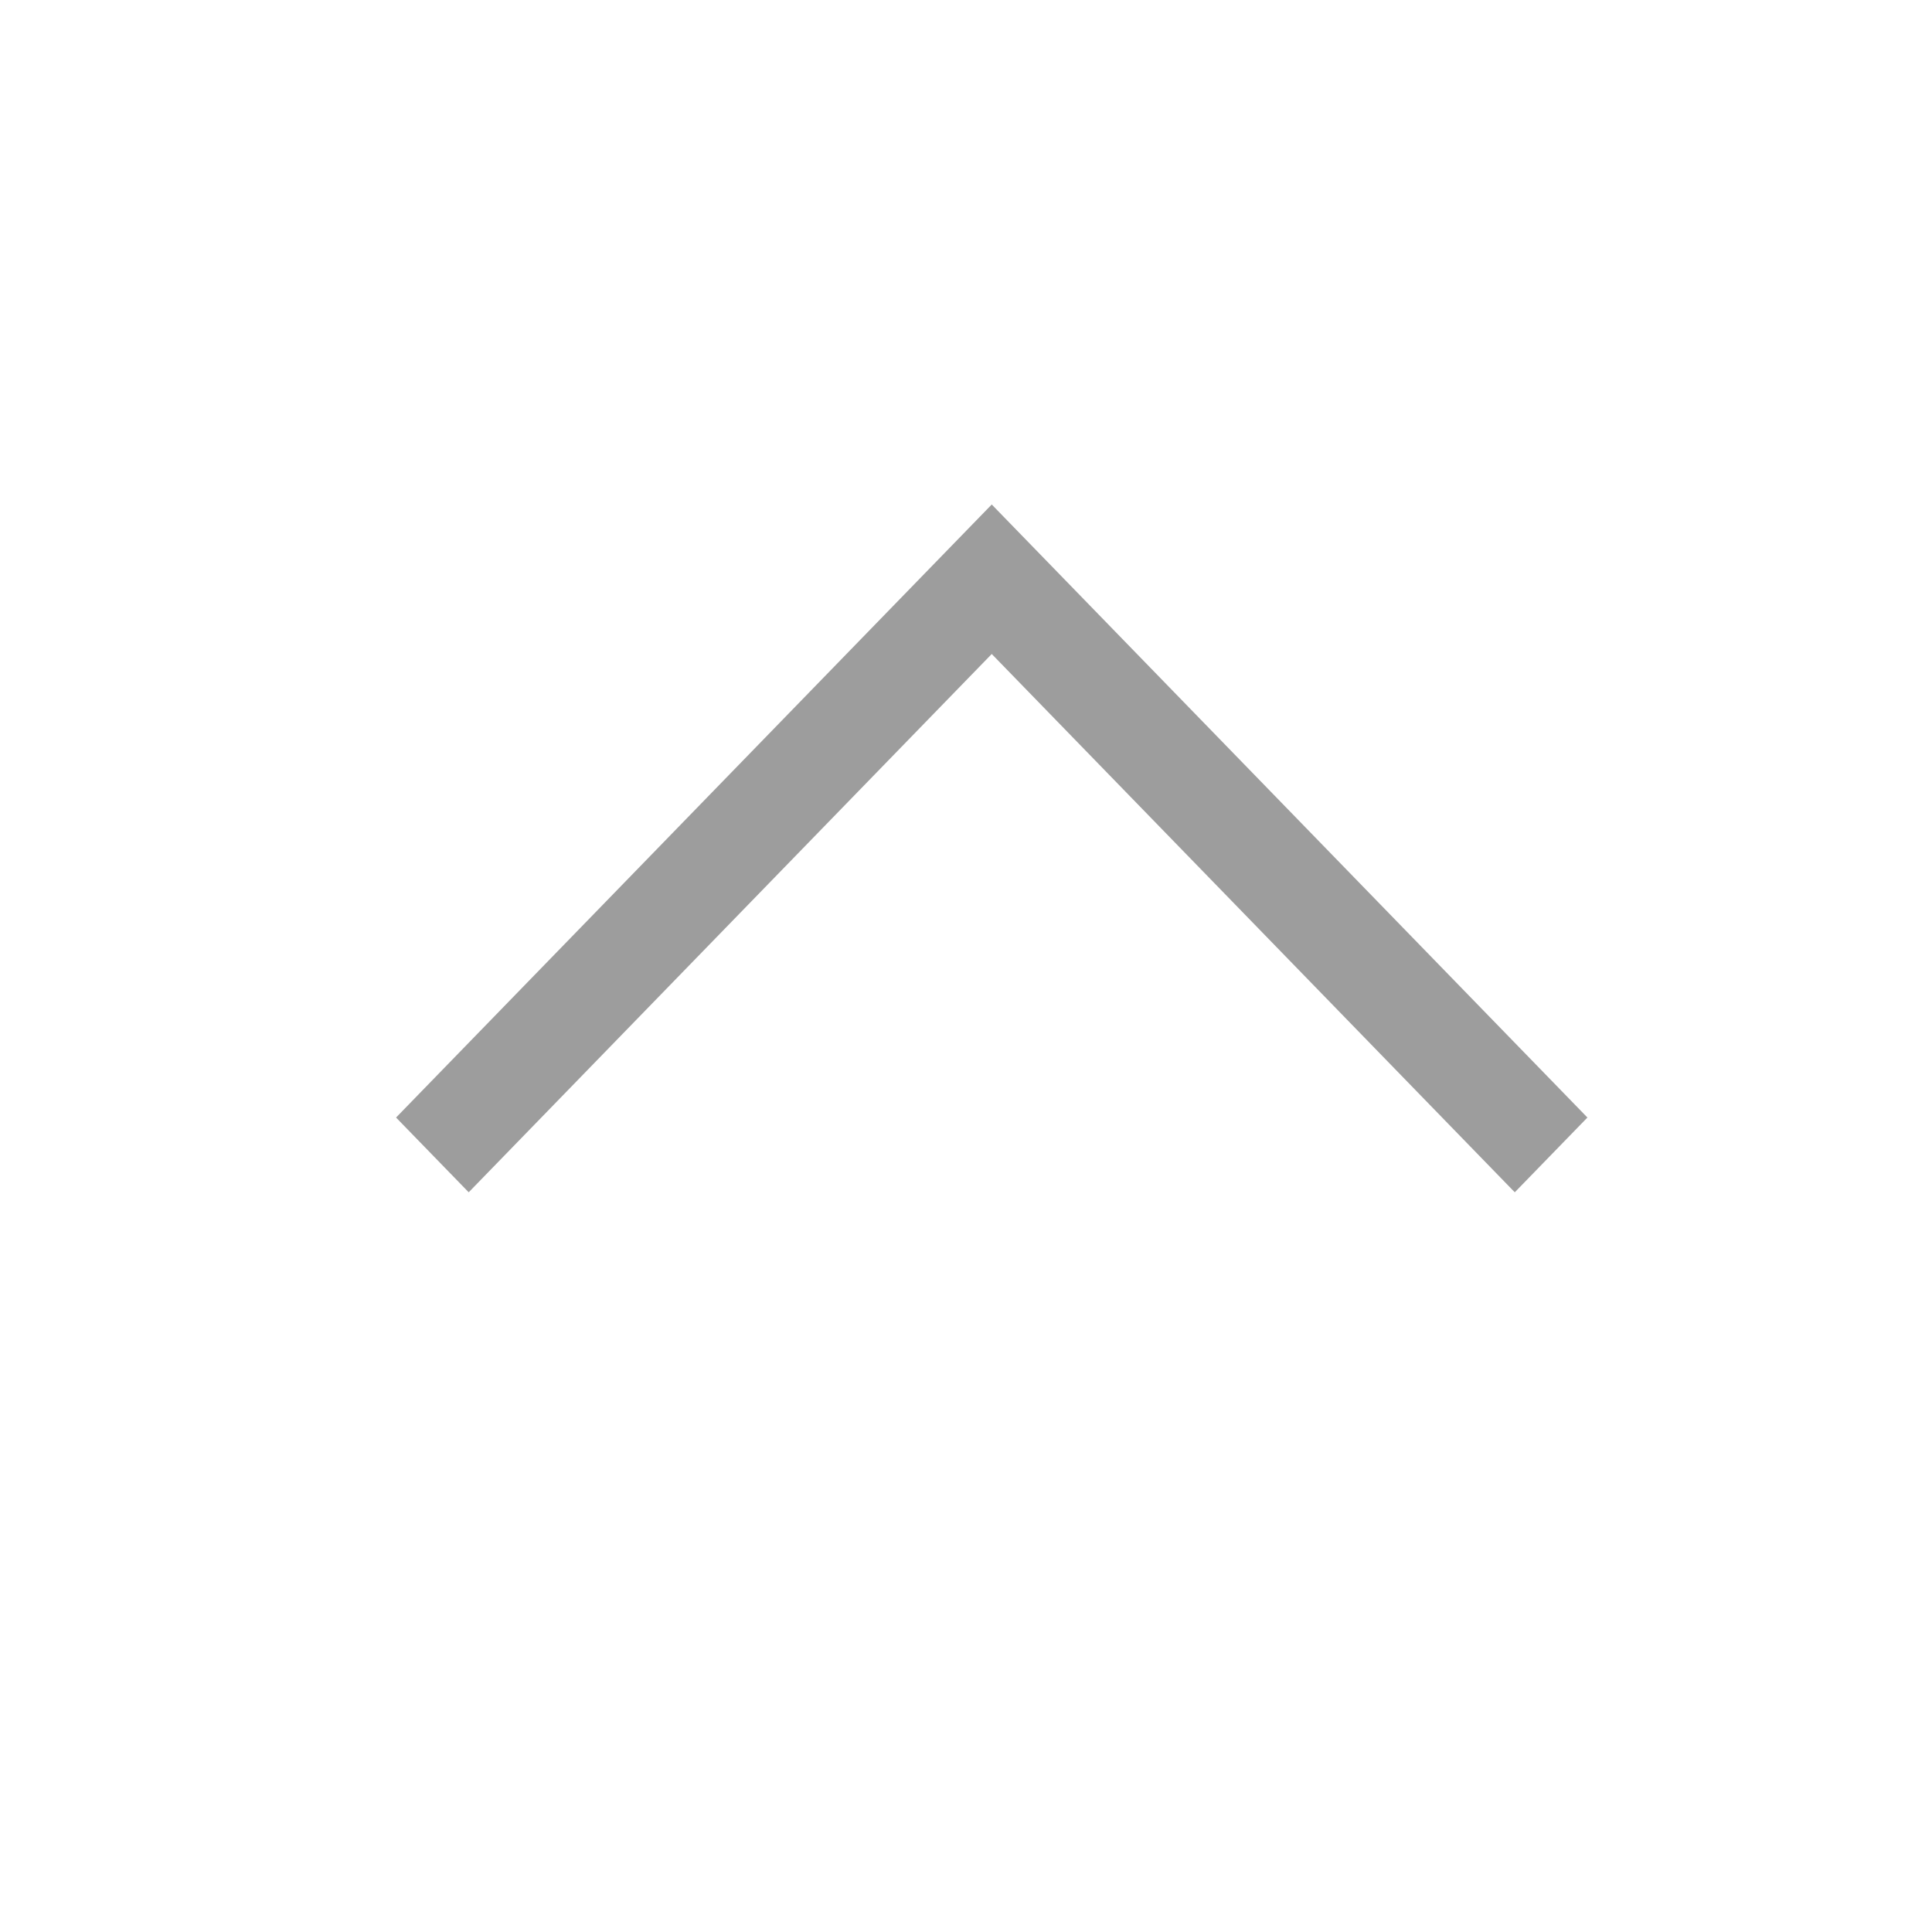
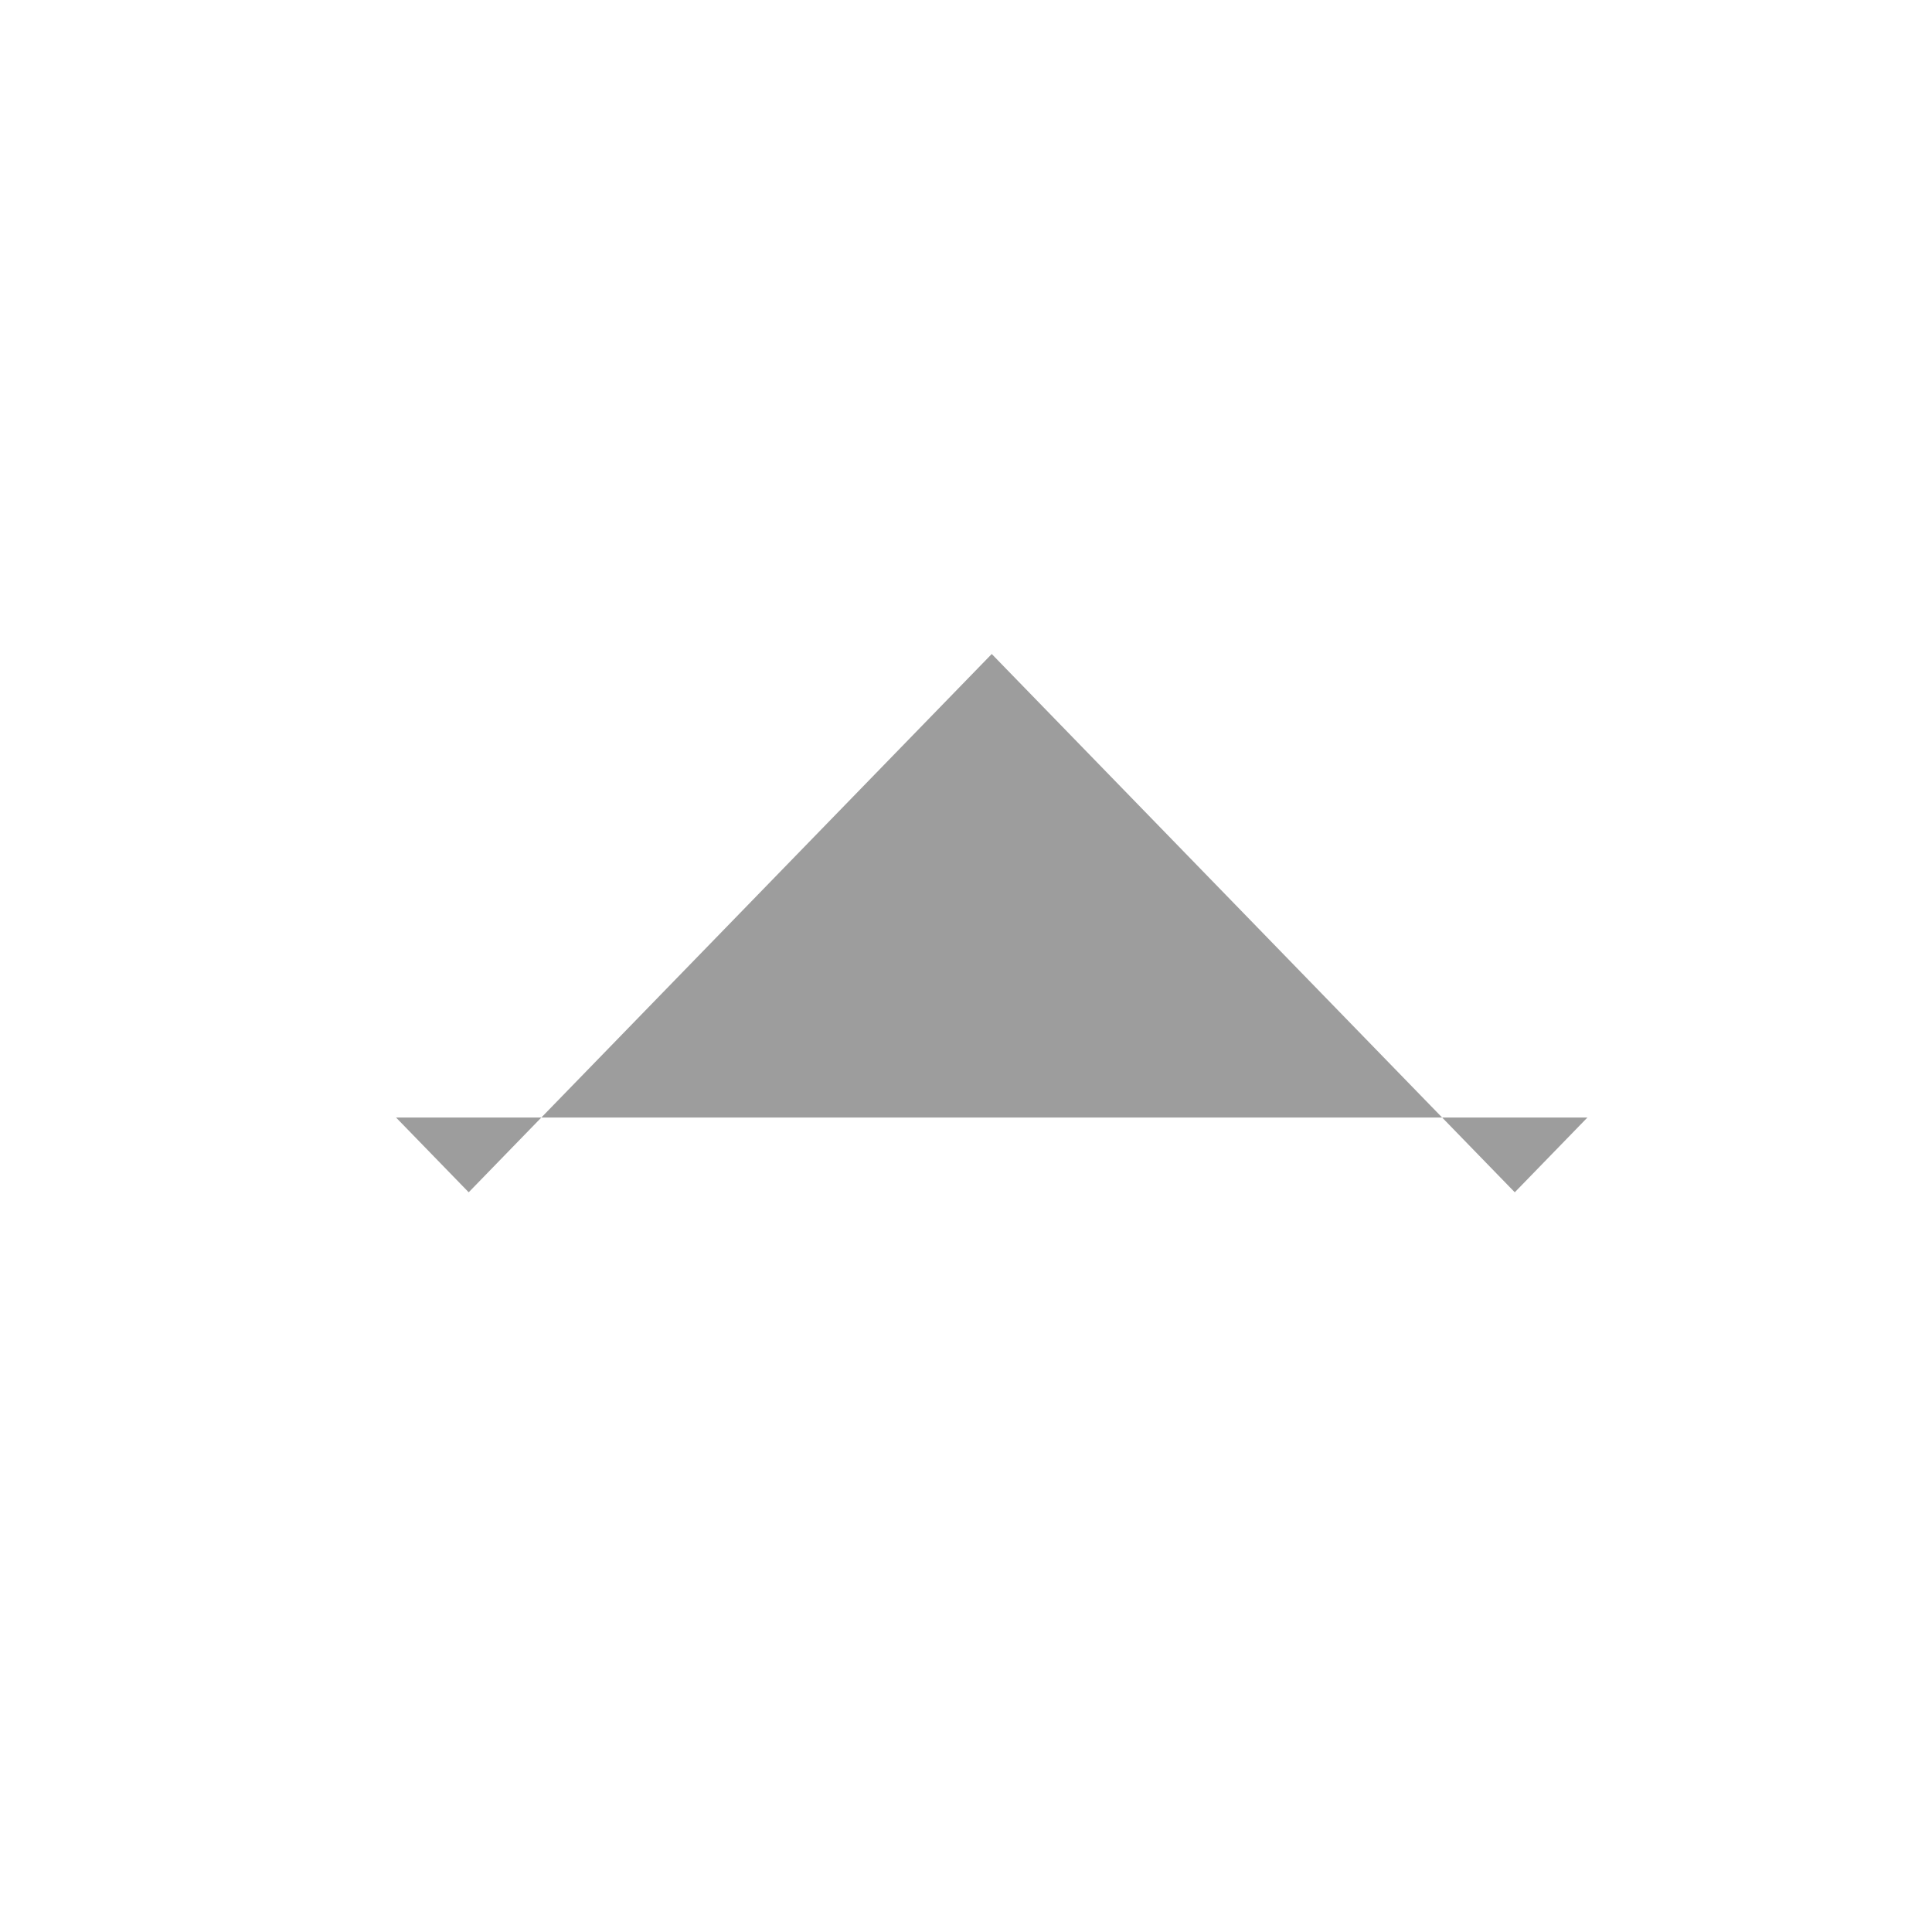
<svg xmlns="http://www.w3.org/2000/svg" t="1763723140643" class="icon" viewBox="0 0 1024 1024" version="1.1" p-id="5077" data-spm-anchor-id="a313x.search_index.0.i0.7be23a81jiLVKZ" width="22" height="22">
-   <path d="M209.922 592.317l38.499 39.621 277.22-285.307 277.224 285.307 38.498-39.621L525.641 267.394 209.922 592.317zM209.922 592.317" fill="#9d9d9d" p-id="5078" />
+   <path d="M209.922 592.317l38.499 39.621 277.22-285.307 277.224 285.307 38.498-39.621zM209.922 592.317" fill="#9d9d9d" p-id="5078" />
</svg>